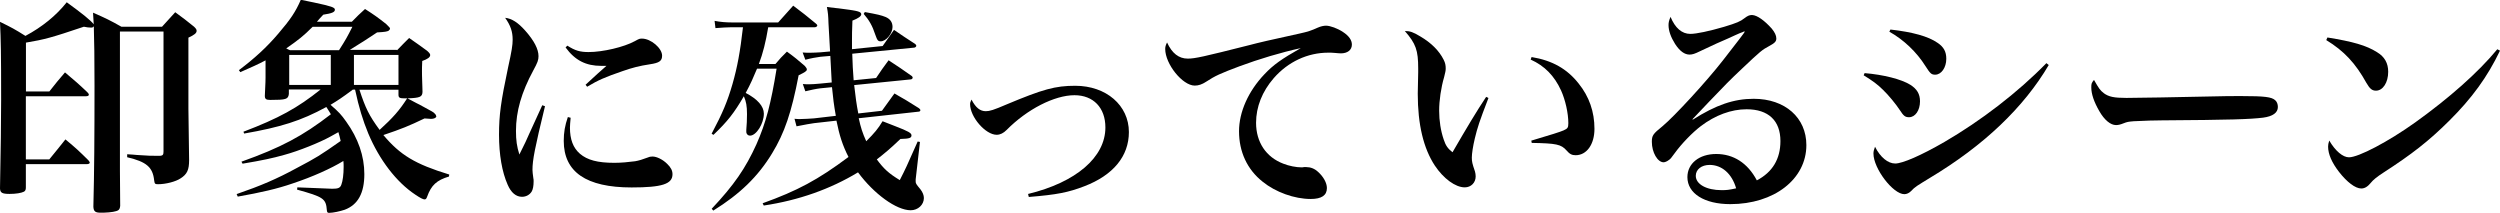
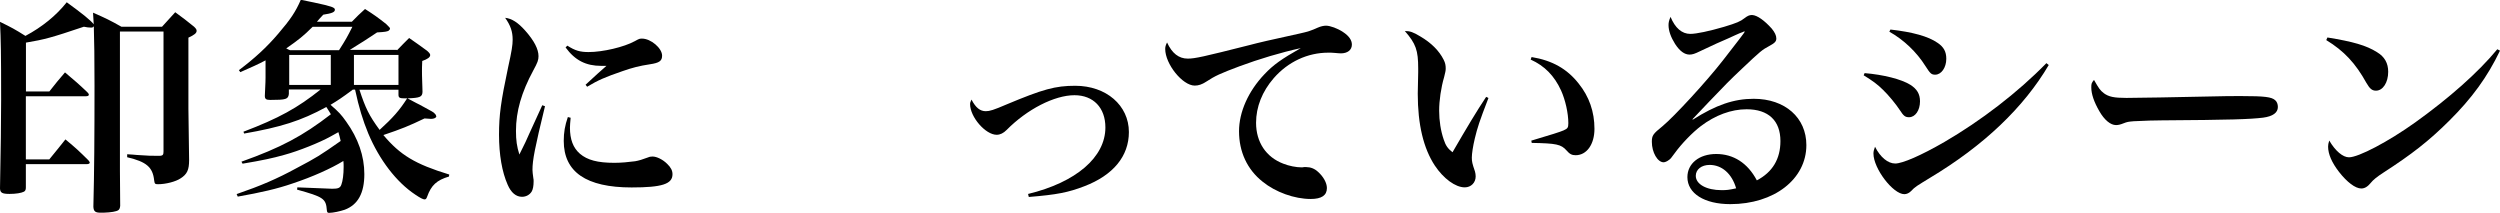
<svg xmlns="http://www.w3.org/2000/svg" id="uuid-c6df183c-b67c-4585-afa8-34771039085f" viewBox="0 0 286.21 24.39">
  <defs>
    <style>.uuid-e6a4aa6d-86fa-4386-ae56-965ff041fb75{stroke-width:0px;}</style>
  </defs>
  <g id="uuid-b3a7f701-ce71-47a3-a799-0226fe4461b7">
    <path class="uuid-e6a4aa6d-86fa-4386-ae56-965ff041fb75" d="M2.96,21.45c0,.26-.05.39-.21.49-.31.16-.94.26-1.66.26-.83,0-1.07-.13-1.09-.62q.13-6.55.13-10.19c0-5.41-.03-6.68-.13-8.89,1.33.65,1.72.86,2.91,1.61,1.9-1.01,3.54-2.34,4.73-3.85,1.79,1.3,2.76,2.08,3.09,2.52-.03-.57-.03-.68-.08-1.33,1.48.65,1.92.86,3.25,1.61h4.65c.65-.73.86-.96,1.51-1.66.96.7,1.27.94,2.16,1.66.21.21.29.31.29.47,0,.26-.26.47-.94.78v8.14c0,.49.03,2.47.08,5.88,0,1.12-.23,1.61-.96,2.08-.57.39-1.72.68-2.6.68-.34,0-.39-.05-.44-.44-.16-1.51-.88-2.13-3.09-2.65v-.34c.49.03.86.05,1.09.08,1.46.1,1.59.1,2.68.1.31-.03.39-.13.39-.49V3.61h-4.99v15.96c0,.75,0,.83.03,4-.03.26-.08.39-.21.49-.23.16-.83.26-1.69.29h-.36c-.6,0-.78-.16-.81-.68.1-3.98.13-8.01.13-13.88,0-3.25-.03-5.04-.08-6.79-.08.13-.16.16-.31.16-.23,0-.52-.03-.83-.1-3.77,1.27-4.5,1.46-6.63,1.82v5.59h2.68c.75-.96,1.01-1.27,1.79-2.18,1.17.99,1.51,1.27,2.55,2.26.13.13.18.21.18.29,0,.13-.13.18-.36.18H2.96v7.23h2.68c.78-.96,1.07-1.3,1.85-2.29,1.22,1.01,1.56,1.33,2.63,2.39.1.13.16.21.16.26,0,.1-.13.18-.31.18H2.96v2.65Z" />
    <path class="uuid-e6a4aa6d-86fa-4386-ae56-965ff041fb75" d="M45.46,5.75c.6-.62.78-.81,1.38-1.4.88.62,1.17.81,2.05,1.46.26.23.36.36.36.49,0,.26-.31.47-.91.68-.03.52-.03.91-.03,1.14,0,.18,0,.68.03,1.4,0,.23.03.57.03,1.01-.03.57-.29.68-1.72.73,1.12.6,1.14.6,1.4.73,1.53.83,1.61.86,1.74,1.04.08.05.16.23.16.29,0,.16-.26.29-.6.29-.13,0-.31-.03-.75-.05-1.79.86-2.63,1.2-4.71,1.9,1.92,2.29,3.64,3.33,7.54,4.52l-.03.23c-1.4.42-2.03.99-2.5,2.31-.08.23-.16.31-.29.31-.18,0-.49-.16-1.07-.55-2.16-1.43-4.11-3.98-5.38-7-.62-1.51-1.07-2.96-1.51-5.02h-.26c-1.25.94-1.77,1.27-2.55,1.74.99.86,1.22,1.12,1.79,1.92,1.38,1.92,2.08,3.95,2.08,6.01,0,2.18-.73,3.51-2.24,4.08-.52.18-1.35.36-1.79.36-.18,0-.23-.05-.26-.29-.1-1.35-.39-1.53-3.41-2.37l.03-.26c2.39.1,3.72.16,4,.16.68,0,.91-.1,1.04-.47.16-.42.26-1.17.26-2.03,0-.29,0-.39-.03-.68-1.4.86-3.54,1.82-5.8,2.57-1.79.62-3.64,1.04-6.29,1.51l-.13-.29c2.78-.96,4.6-1.74,6.84-2.96,2.37-1.25,2.65-1.43,5.07-3.12-.1-.42-.13-.6-.26-1.01q-.18.1-.94.52c-1.17.65-3.61,1.64-5.25,2.08-1.38.39-2.47.62-4.78,1.01l-.13-.23c4.52-1.61,7.02-2.94,10.24-5.43-.16-.26-.23-.39-.52-.83-2.91,1.59-5.23,2.31-9.41,3.04l-.08-.21c4.03-1.53,6.21-2.73,8.84-4.84h-3.64v.52c-.08.6-.31.68-2.13.68-.47,0-.62-.1-.62-.47.08-1.72.08-1.77.08-2.11v-1.95c-.73.39-1.69.83-2.89,1.35l-.16-.23c1.74-1.3,3.2-2.63,4.52-4.19,1.38-1.61,1.98-2.5,2.57-3.87.65.13,1.17.26,1.48.31,2.05.44,2.42.57,2.42.83,0,.29-.36.42-1.33.57-.39.42-.42.44-.73.81h4c.65-.68.86-.86,1.51-1.46,1.09.7,1.43.94,2.42,1.72.39.39.44.42.44.55,0,.05-.1.18-.18.23-.18.08-.36.13-1.3.18-.81.55-1.85,1.22-3.12,2h5.36ZM38.81,5.75c.78-1.22.94-1.51,1.53-2.68h-4.55c-1.07,1.07-1.64,1.51-3.02,2.47.18.1.23.13.44.21h5.59ZM37.87,6.29h-4.76v3.43h4.76v-3.43ZM40.52,6.29v3.43h5.1v-3.43h-5.1ZM41.15,10.27c.68,2.08,1.09,2.94,2.31,4.6,1.51-1.38,2.26-2.21,3.15-3.61h-.31c-.55,0-.68-.08-.68-.42v-.57h-4.47Z" />
    <path class="uuid-e6a4aa6d-86fa-4386-ae56-965ff041fb75" d="M62.39,12.17c-1.17,4.81-1.43,6.16-1.43,7.28q0,.26.1.96c.03.08.03.21.03.36,0,.52-.08.91-.21,1.14-.23.39-.65.62-1.12.62-.68,0-1.25-.47-1.64-1.38-.65-1.46-.99-3.46-.99-5.72s.21-3.8,1.04-7.72c.42-1.9.52-2.55.52-3.17,0-.91-.23-1.61-.86-2.5.75.08,1.46.52,2.31,1.48,1.01,1.14,1.51,2.11,1.51,2.91,0,.44-.1.73-.6,1.64-1.35,2.5-1.98,4.68-1.98,6.92,0,1.07.1,1.79.39,2.7.68-1.35.83-1.69,1.09-2.29q1.27-2.78,1.53-3.35l.29.1ZM65.33,13.47c-.05.6-.08.86-.08,1.14,0,1.35.36,2.31,1.14,2.99.86.73,2.03,1.04,3.95,1.04.78,0,1.59-.08,2.37-.18q.6-.1,1.48-.44c.18-.08.36-.1.52-.1.47,0,1.17.34,1.66.83.44.42.62.78.62,1.2,0,1.12-1.2,1.51-4.68,1.51-5.2,0-7.77-1.77-7.77-5.33,0-.96.13-1.74.47-2.73l.31.08ZM64.96,5.23c.88.57,1.46.73,2.42.73,1.64,0,4.06-.57,5.3-1.25.52-.29.55-.29.83-.29.99,0,2.29,1.09,2.29,1.95,0,.6-.31.83-1.4.99-1.2.18-2,.39-3.12.78-2.03.7-2.81,1.04-4.06,1.79l-.18-.23c.88-.83,2.05-1.87,2.39-2.16h-.6c-1.74,0-2.99-.62-4.08-2.11l.21-.21Z" />
-     <path class="uuid-e6a4aa6d-86fa-4386-ae56-965ff041fb75" d="M88.79,7.31c.52-.62.7-.81,1.3-1.4.94.68,1.2.91,2.05,1.64.18.21.23.29.23.42,0,.16-.23.31-.94.65-.81,4.24-1.61,6.6-3.04,8.94-1.61,2.65-3.67,4.65-6.73,6.55l-.18-.21c2.57-2.73,3.87-4.63,5.12-7.38,1.09-2.47,1.66-4.65,2.31-8.66h-2.24c-.42,1.01-.75,1.77-1.3,2.78,1.35.7,2.08,1.53,2.08,2.37,0,1.14-.86,2.52-1.59,2.52-.23,0-.42-.18-.42-.44v-.23c.05-.44.08-1.27.08-1.79,0-.94-.1-1.46-.36-2.05-1.12,1.92-1.85,2.86-3.48,4.42l-.21-.13c1.27-2.39,1.82-3.72,2.39-5.69.55-1.92.88-3.69,1.2-6.5h-1.3c-.31,0-1.35.05-1.85.1l-.1-.83c.65.13,1.35.18,1.95.18h5.33c.57-.62,1.14-1.27,1.72-1.92,1.14.86,1.48,1.12,2.6,2.05.1.08.16.16.16.21,0,.1-.13.21-.29.21h-5.33c-.29,1.72-.6,2.96-1.07,4.21h1.9ZM98.31,13.52c.23,1.09.44,1.72.86,2.65.96-.96,1.35-1.43,1.87-2.29.65.26,1.14.44,1.46.57,1.48.57,1.85.78,1.85,1.04,0,.31-.23.39-1.27.42-1.17,1.12-1.74,1.59-2.7,2.34.81,1.09,1.35,1.59,2.63,2.37.68-1.33.75-1.48,2.05-4.42l.26.05-.49,4.29v.23c0,.23.05.31.55.91.26.34.39.68.39.99,0,.78-.68,1.4-1.51,1.4-1.64,0-4.21-1.87-6.03-4.34-3.17,1.92-6.79,3.2-10.79,3.8l-.13-.26c3.98-1.43,6.32-2.68,9.83-5.3-.68-1.33-1.04-2.47-1.38-4.16l-2.57.29c-.36.05-1.01.16-2,.36l-.23-.86c.29.03.49.03.62.03.36,0,1.27-.05,1.61-.08l2.5-.29c-.23-1.3-.31-1.98-.44-3.28l-1.33.13c-.44.05-1.22.21-1.72.34l-.29-.83c.34.03.57.03.68.03.26,0,.83-.03,1.3-.08l1.33-.13q-.05-.7-.16-3.04l-1.14.1c-.42.05-1.14.18-1.72.34l-.31-.83c.39.03.65.03.75.03.31,0,1.01-.03,1.27-.05l1.12-.1-.18-3.22c-.03-.94-.05-1.14-.18-1.87.83.1,1.48.18,1.9.23,1.64.21,2.03.31,2.03.6,0,.23-.34.47-1.01.73-.05,1.17-.05,1.66-.05,2.26v1.01l3.51-.36c.55-.78.73-1.04,1.3-1.85.78.55,1.59,1.07,2.42,1.61.08.08.13.13.13.21,0,.1-.1.18-.21.21l-7.12.7c.03,1.25.08,1.9.16,3.04l2.57-.26c.6-.88.78-1.17,1.43-2.03,1.14.75,1.51.99,2.68,1.82.05.08.08.13.08.16,0,.1-.1.21-.23.21l-6.47.65c.16,1.4.26,2.16.47,3.25l2.71-.31c.6-.83.78-1.09,1.43-1.98,1.22.7,1.59.91,2.81,1.69.1.08.16.16.16.23s-.08.16-.18.16l-6.81.75ZM99.01,1.38c1.43.26,1.87.36,2.39.57.52.23.78.6.78,1.14,0,.75-.73,1.64-1.35,1.64-.31,0-.39-.1-.62-.75-.34-1.04-.7-1.66-1.33-2.39l.13-.21Z" />
    <path class="uuid-e6a4aa6d-86fa-4386-ae56-965ff041fb75" d="M117.68,22.21c5.51-1.33,8.87-4.21,8.87-7.62,0-2.26-1.38-3.69-3.54-3.69-2.29,0-5.43,1.61-7.77,3.98-.36.36-.73.55-1.14.55-1.27,0-3.04-2.03-3.04-3.51,0-.13.03-.26.16-.52.49.94.99,1.33,1.64,1.33.44,0,.88-.13,2.39-.78,4.16-1.74,5.56-2.13,7.85-2.13,3.54,0,6.14,2.24,6.14,5.3,0,2.76-1.79,4.94-5.12,6.21-1.82.7-3.12.96-6.34,1.22l-.08-.34Z" />
    <path class="uuid-e6a4aa6d-86fa-4386-ae56-965ff041fb75" d="M135.98,6.71c.83,0,1.77-.21,6.99-1.53,1.3-.34,2.21-.55,5.77-1.33,1.04-.23,1.35-.34,2.11-.68.36-.16.7-.23.96-.23.47,0,1.33.31,1.95.73.68.44,1.01.94,1.01,1.43,0,.62-.49,1.01-1.27,1.01-.16,0-.39-.03-.68-.05-.34-.03-.44-.03-.75-.03-2.37,0-4.6,1.04-6.24,2.91-1.33,1.53-2.03,3.3-2.03,5.12,0,2.21,1.14,3.93,3.12,4.68.65.26,1.48.42,2.08.42.05,0,.16,0,.29-.03h.26c.49,0,.96.18,1.35.55.62.55,1.01,1.27,1.01,1.85,0,.83-.6,1.25-1.85,1.25-1.87,0-4.03-.78-5.51-1.98-1.77-1.4-2.7-3.43-2.7-5.77,0-2.21,1.07-4.6,2.91-6.53,1.01-1.07,1.95-1.74,4.16-2.99-2.26.49-4.78,1.25-7.02,2.08-2.21.83-2.78,1.09-3.82,1.77-.47.31-.88.44-1.3.44-1.4,0-3.38-2.47-3.38-4.19,0-.26.05-.42.21-.75.57,1.25,1.35,1.85,2.37,1.85Z" />
    <path class="uuid-e6a4aa6d-86fa-4386-ae56-965ff041fb75" d="M170.4,11.23c-1.04,2.7-1.25,3.35-1.56,4.63-.21.88-.34,1.74-.34,2.18,0,.47.05.68.36,1.59.05.21.08.34.08.57,0,.7-.52,1.25-1.25,1.25-1.07,0-2.44-1.01-3.43-2.5-1.3-1.98-1.95-4.71-1.95-8.22q0-.18.05-2.47v-.42c0-2.08-.26-2.83-1.53-4.29.6,0,.96.13,1.77.62,1.25.73,2.16,1.64,2.68,2.68.18.36.23.62.23,1.01,0,.23-.05.44-.18.96-.36,1.22-.57,2.7-.57,3.85s.18,2.31.52,3.3c.23.7.47,1.04,1.01,1.46,1.69-2.91,2.7-4.6,3.85-6.34l.26.13ZM175.34,6.53c2.37.39,4.06,1.35,5.38,3.02,1.22,1.51,1.82,3.25,1.82,5.2,0,1.77-.88,3.02-2.16,3.02-.42,0-.68-.13-1.04-.55-.62-.7-1.17-.81-3.98-.86l-.05-.26c2.29-.68,3.28-.99,3.69-1.17.47-.21.55-.31.55-.83,0-1.14-.34-2.65-.83-3.74-.78-1.69-1.87-2.81-3.48-3.54l.1-.29Z" />
    <path class="uuid-e6a4aa6d-86fa-4386-ae56-965ff041fb75" d="M193.8,13.7c2.65-1.69,4.71-2.39,6.97-2.39,3.59,0,6.03,2.16,6.03,5.3,0,3.9-3.69,6.76-8.71,6.76-2.96,0-4.91-1.22-4.91-3.09,0-1.56,1.35-2.65,3.3-2.65s3.59,1.01,4.65,3.02c1.79-.94,2.7-2.44,2.7-4.5,0-2.34-1.38-3.64-3.87-3.64-1.77,0-3.59.68-5.23,1.92-.99.75-2.24,2.05-2.99,3.09-.44.6-.49.68-.73.83-.16.13-.42.23-.55.23-.7,0-1.35-1.14-1.35-2.34,0-.73.13-.91,1.22-1.79,1.35-1.12,5.02-5.1,6.92-7.54q2.5-3.2,2.5-3.28s-.03-.03-.05-.03h-.03c-.08.05-.23.1-.52.21-.21.1-.68.29-1.33.6-.18.08-.65.29-1.3.57q-.86.39-1.95.91c-.52.26-.83.36-1.14.36-.57,0-1.12-.39-1.66-1.22-.49-.78-.75-1.51-.75-2.16,0-.29.05-.52.23-.94.52,1.27,1.3,1.95,2.26,1.95.7,0,2.16-.31,3.87-.81,1.46-.44,1.87-.62,2.34-.99.34-.26.55-.36.83-.36h.05c.57.03,1.4.62,2.24,1.56.34.42.52.78.52,1.12s-.16.52-.83.88c-.78.42-.96.55-3.12,2.6-1.38,1.3-1.92,1.85-3.8,3.82q-1.33,1.4-1.85,1.95l.03.03ZM195.73,18.88c-.94,0-1.59.52-1.59,1.25,0,.96,1.22,1.64,2.96,1.64.57,0,.86-.03,1.66-.21-.49-1.69-1.64-2.68-3.04-2.68Z" />
    <path class="uuid-e6a4aa6d-86fa-4386-ae56-965ff041fb75" d="M213.46,8.37c2.18.18,4.21.7,5.23,1.33.78.49,1.12,1.07,1.12,1.9,0,1.04-.55,1.82-1.25,1.82-.44,0-.62-.13-1.07-.83-.42-.65-1.3-1.72-1.92-2.31-.62-.62-1.2-1.04-2.21-1.66l.1-.23ZM234.55,7.44c-2.86,4.86-7.44,9.23-13.6,12.92-1.53.94-1.69,1.01-2.18,1.53-.21.21-.49.34-.75.34-1.3,0-3.54-2.94-3.54-4.65,0-.23.05-.44.18-.78.6,1.2,1.48,1.92,2.31,1.92s2.94-.91,5.64-2.47c4.16-2.42,8.37-5.64,11.67-9.02l.26.21ZM216.42,3.38c2.55.29,4.34.78,5.41,1.53.7.47.99,1.01.99,1.82,0,1.01-.57,1.82-1.27,1.82-.44,0-.57-.13-1.12-.99-1.01-1.61-2.5-3.02-4.13-3.93l.13-.26Z" />
    <path class="uuid-e6a4aa6d-86fa-4386-ae56-965ff041fb75" d="M240.84,10.66c.57.42,1.17.55,2.6.55,1.04,0,5.8-.08,10.3-.18.44-.03,2.13-.03,2.91-.03,2.6,0,3.41.1,3.82.47.21.18.31.47.31.78,0,.65-.57,1.07-1.69,1.22-1.46.18-3.74.26-11.6.31-1.2,0-1.33.03-3.22.1-.62.05-.75.08-1.14.23-.39.16-.65.21-.88.21-.62,0-1.33-.57-1.92-1.61-.6-1.04-.91-1.95-.91-2.7,0-.44.03-.52.31-.86.55.96.7,1.2,1.12,1.51Z" />
    <path class="uuid-e6a4aa6d-86fa-4386-ae56-965ff041fb75" d="M266.45,4.29c2.91.47,4.47.91,5.69,1.69.86.52,1.27,1.25,1.27,2.24,0,1.22-.6,2.16-1.4,2.16-.44,0-.7-.21-1.09-.88-1.25-2.26-2.57-3.67-4.6-4.91l.13-.29ZM286.21,5.8c-1.43,2.99-3.22,5.46-5.85,8.06-2.31,2.29-4.24,3.8-7.54,5.93-.68.44-1.14.81-1.4,1.14-.36.44-.7.65-1.09.65-.68,0-1.64-.73-2.55-1.9-.83-1.07-1.25-2.05-1.25-2.89,0-.23.03-.36.13-.7.7,1.2,1.56,1.92,2.26,1.92,1.09,0,4.5-1.79,7.59-4,3.87-2.78,7.18-5.69,9.39-8.37l.31.16Z" />
  </g>
</svg>